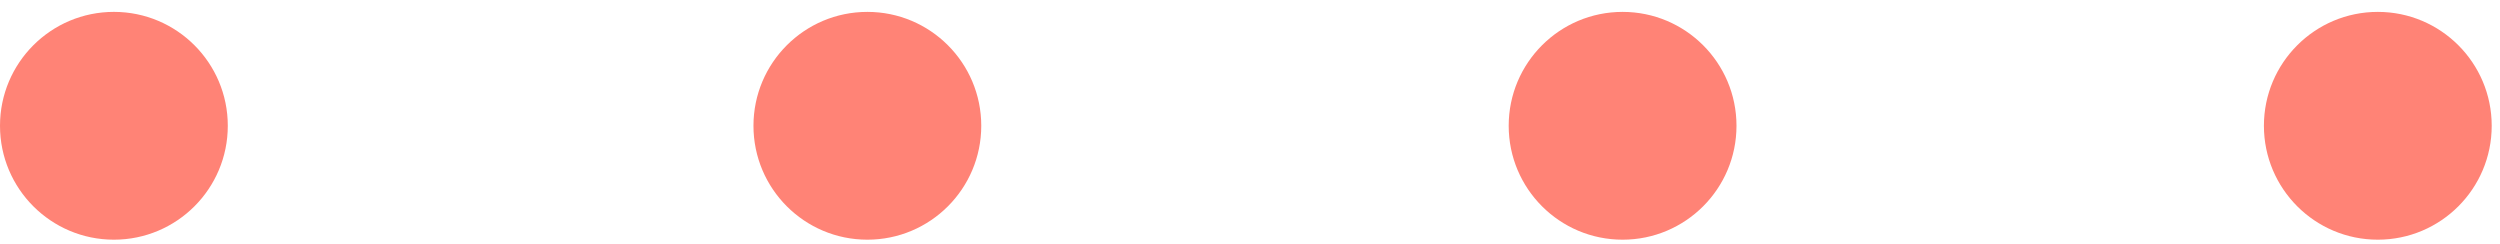
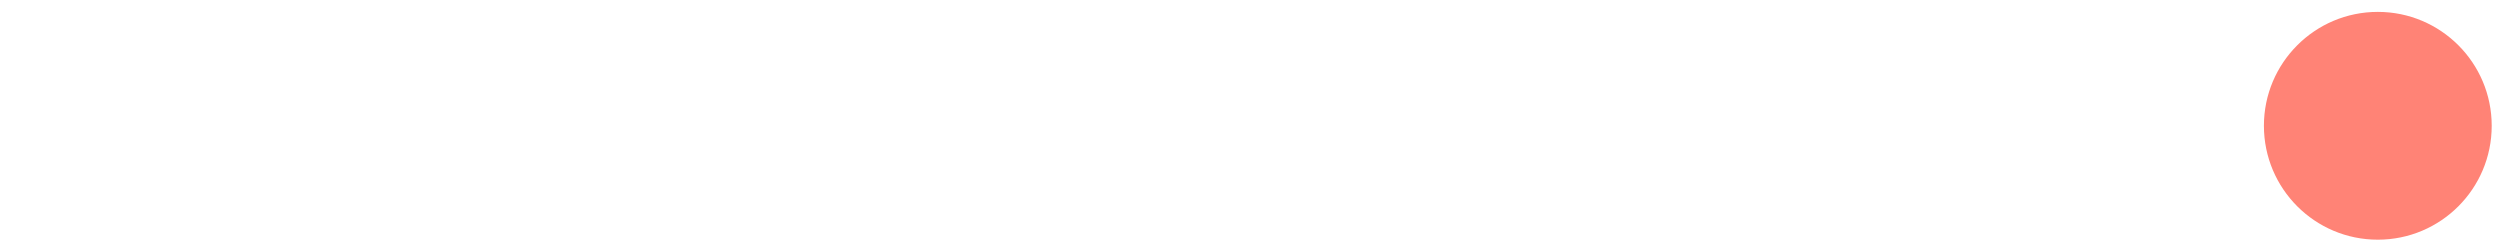
<svg xmlns="http://www.w3.org/2000/svg" width="205" height="20" viewBox="0 0 205 20" fill="none">
-   <path d="M9.34 19.654C14.498 19.654 18.679 15.472 18.679 10.314C18.679 5.156 14.498 0.974 9.34 0.974C4.181 0.974 0 5.156 0 10.314C0 15.472 4.181 19.654 9.34 19.654Z" fill="#FF8376" />
-   <path d="M71.124 19.654C76.282 19.654 80.463 15.472 80.463 10.314C80.463 5.156 76.282 0.975 71.124 0.975C65.966 0.975 61.784 5.156 61.784 10.314C61.784 15.472 65.966 19.654 71.124 19.654Z" fill="#FF8376" />
-   <path d="M133.052 19.654C138.21 19.654 142.392 15.472 142.392 10.314C142.392 5.156 138.21 0.975 133.052 0.975C127.894 0.975 123.713 5.156 123.713 10.314C123.713 15.472 127.894 19.654 133.052 19.654Z" fill="#FF8376" />
  <path d="M194.98 19.654C200.138 19.654 204.32 15.472 204.32 10.314C204.32 5.156 200.138 0.975 194.98 0.975C189.822 0.975 185.641 5.156 185.641 10.314C185.641 15.472 189.822 19.654 194.98 19.654Z" fill="#FF8376" />
</svg>